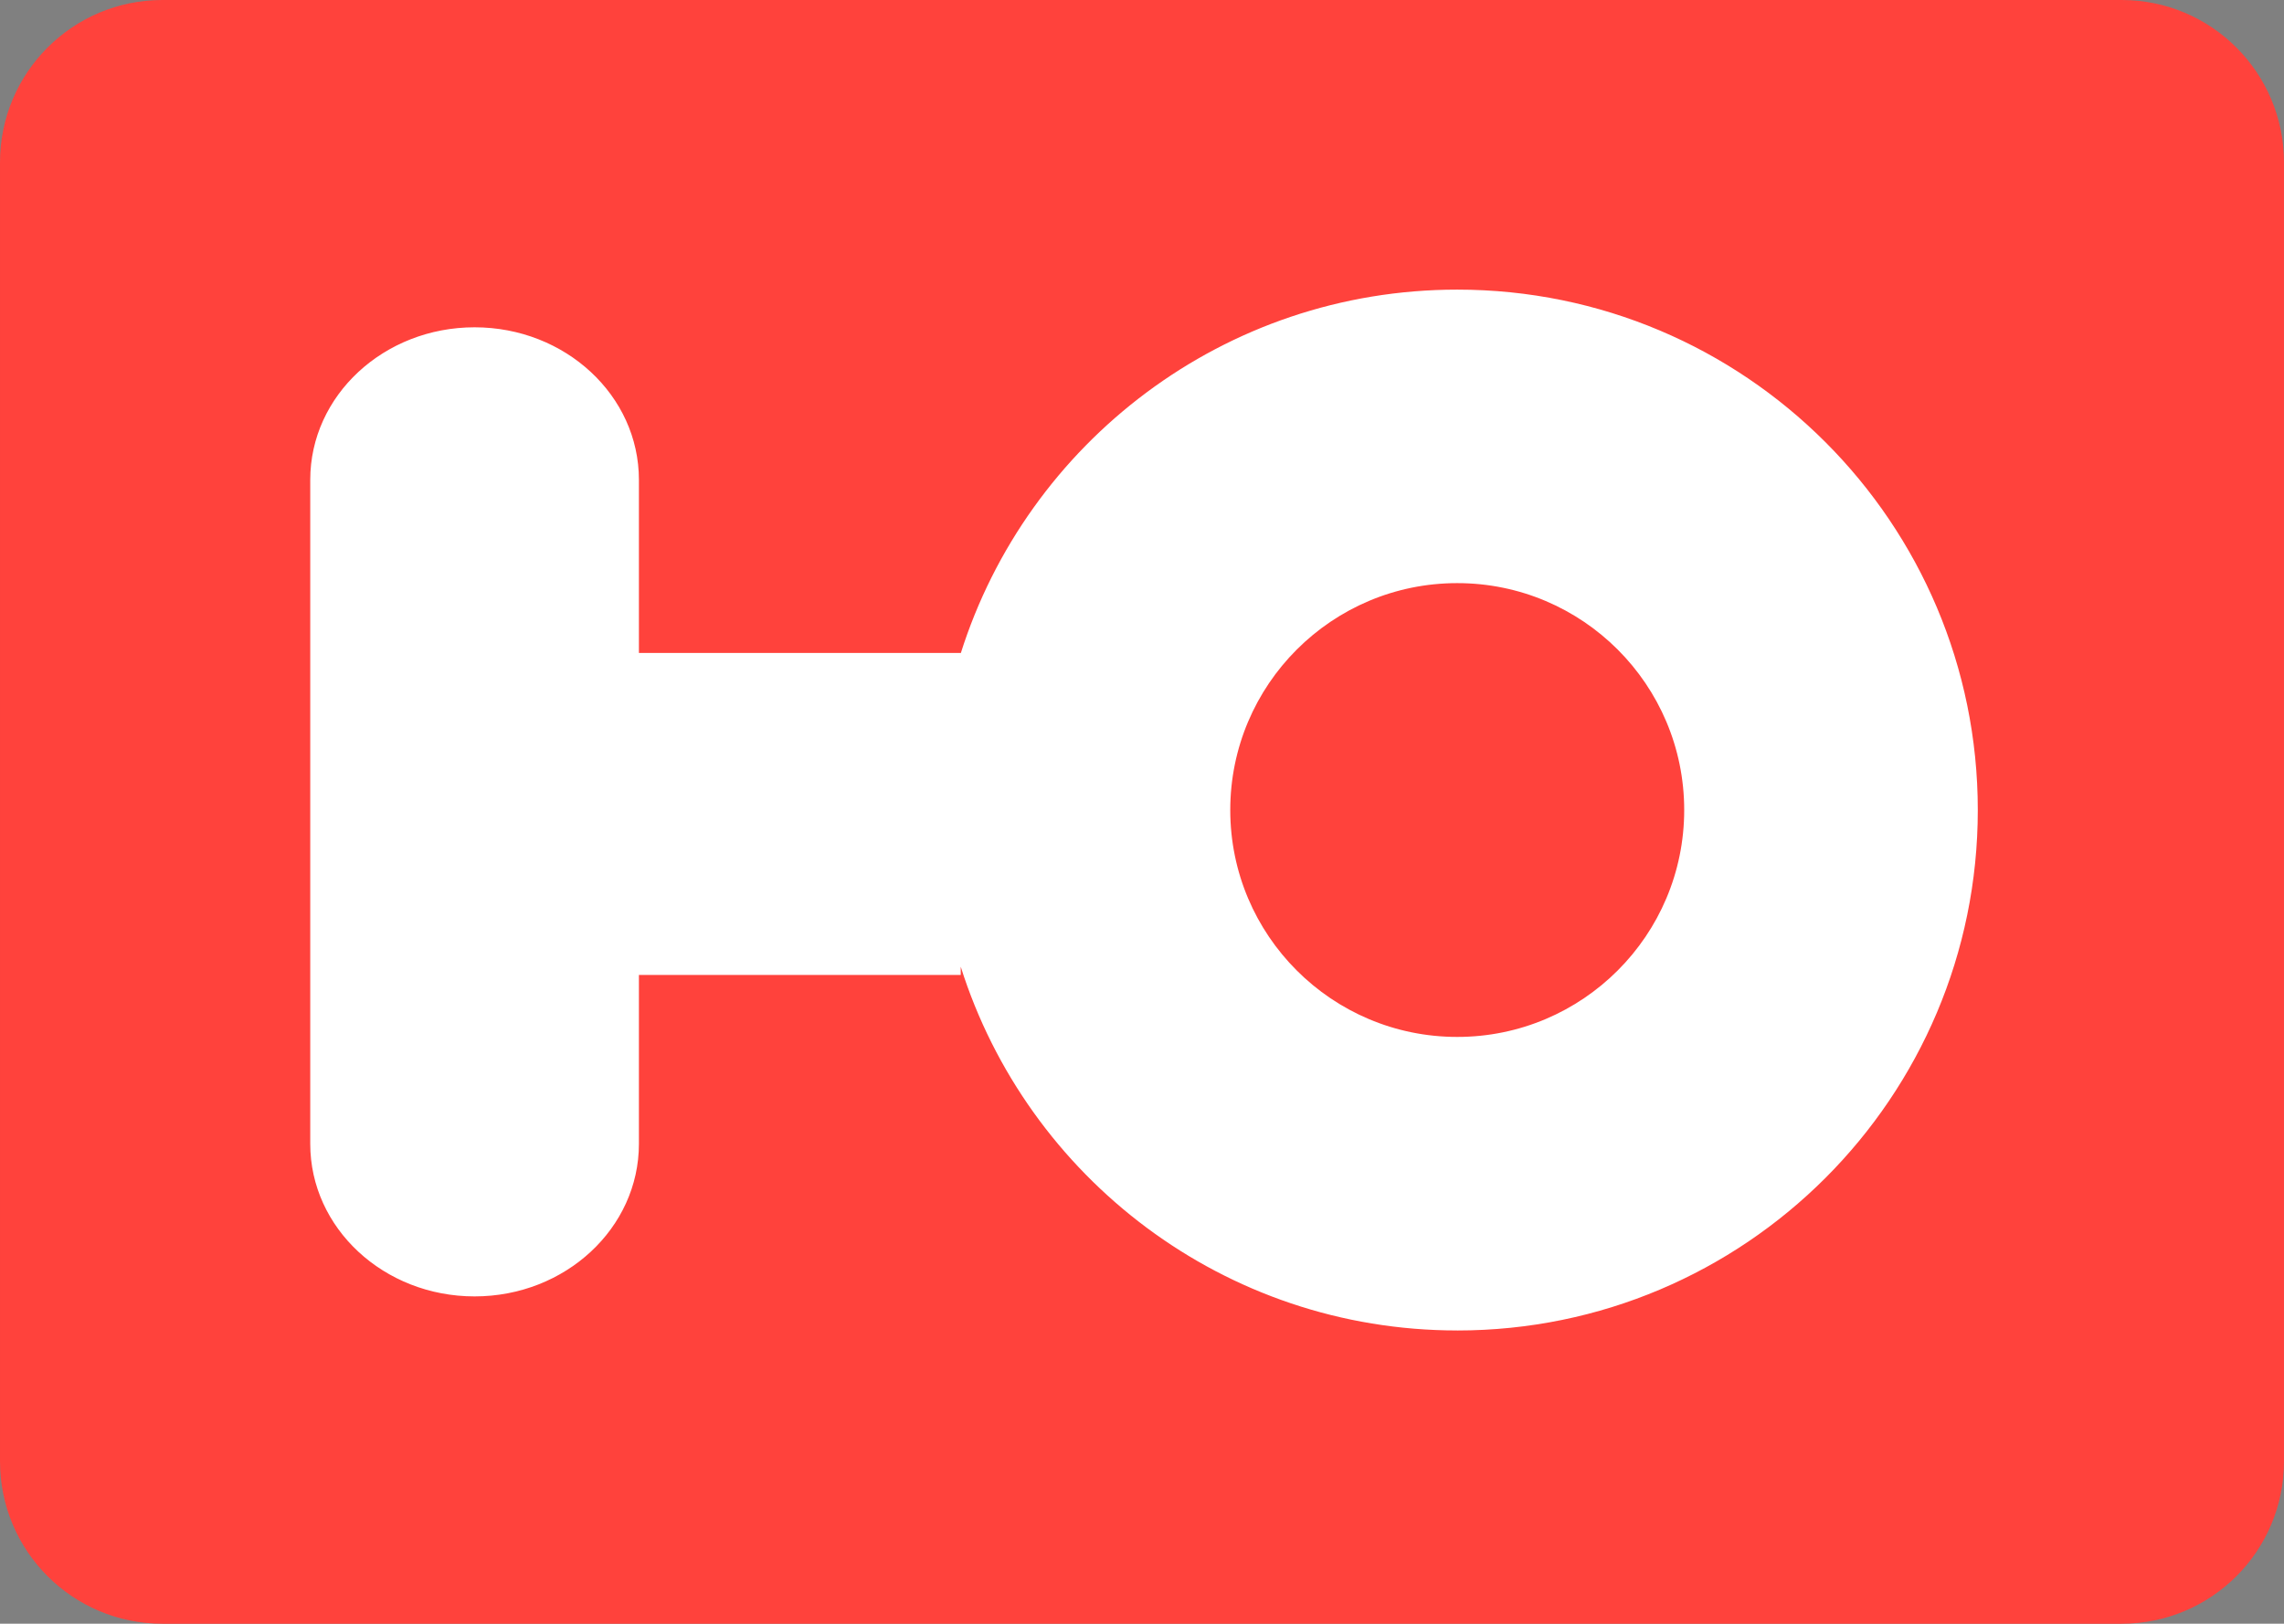
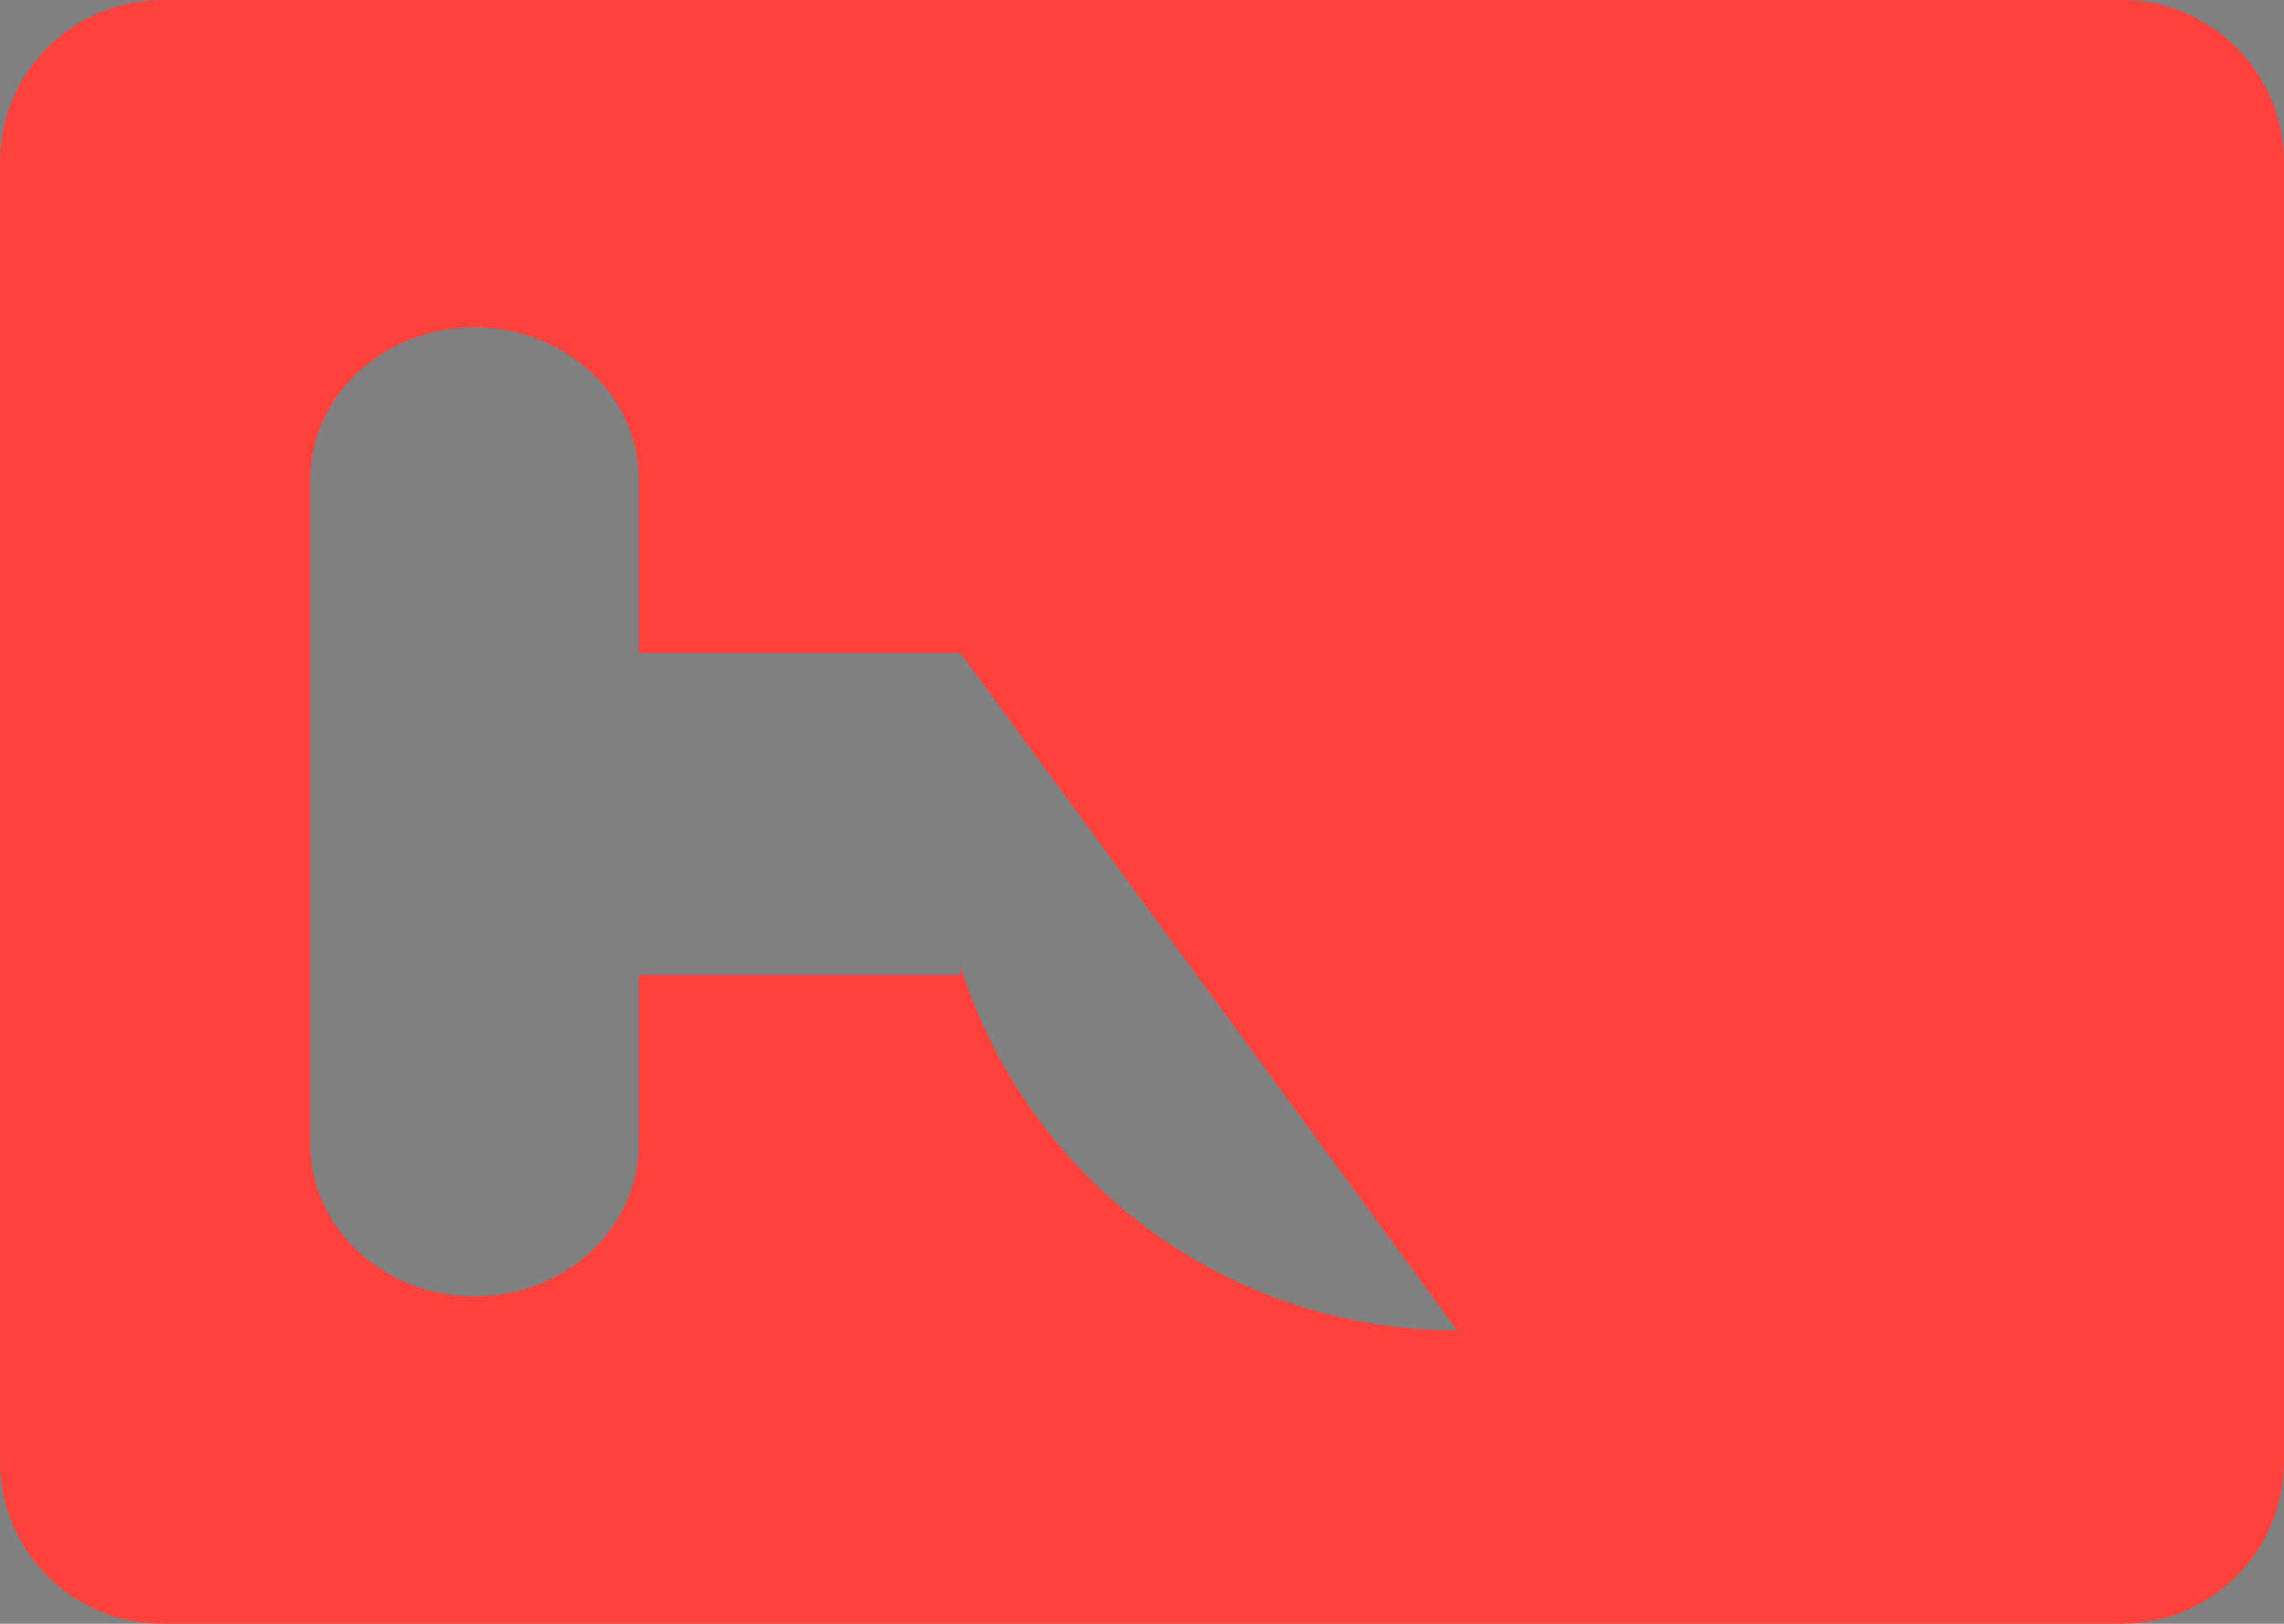
<svg xmlns="http://www.w3.org/2000/svg" xmlns:ns1="http://www.inkscape.org/namespaces/inkscape" xmlns:ns2="http://sodipodi.sourceforge.net/DTD/sodipodi-0.dtd" width="120" height="85.329" id="svg3939" version="1.1" ns1:version="0.48.4 r9939" ns2:docname="Ю_(жёлто-бирюзовый).svg">
  <rect width="100%" height="100%" fill="#808080" stroke="none" />
  <defs id="defs3941" />
  <ns2:namedview id="base" pagecolor="#ffffff" bordercolor="#666666" borderopacity="1.0" ns1:pageopacity="0.0" ns1:pageshadow="2" ns1:zoom="1" ns1:cx="63.258826" ns1:cy="33.455218" ns1:document-units="px" ns1:current-layer="layer1" showgrid="false" fit-margin-top="0" fit-margin-left="0" fit-margin-right="0" fit-margin-bottom="0" ns1:window-width="1366" ns1:window-height="705" ns1:window-x="-8" ns1:window-y="-8" ns1:window-maximized="1" />
  <g ns1:label="Layer 1" ns1:groupmode="layer" id="layer1" transform="translate(-76.633,-692.007)">
-     <path style="fill:#ffffff;fill-opacity:1;stroke:#2c2c2b;stroke-width:0.084" d="m 85.454,703.395 102.358,0 0,62.552 -102.358,0 0,-62.552 z" id="path82" ns1:connector-curvature="0" />
-     <path id="path88" style="fill:#ff423c;fill-opacity:1" d="m 188.102,692.007 -102.939,0 c -4.712,0 -8.53,3.82 -8.53,8.531 l 0,68.269 c 0,4.711 3.819,8.53 8.53,8.53 l 102.939,0 c 4.711,0 8.53,-3.819 8.53,-8.53 l 0,-68.269 c 0,-4.711 -3.82,-8.531 -8.53,-8.531 z m -34.907,69.918 0,0 c -12.235,0 -22.592,-8.036 -26.086,-19.117 l 0,0.435 -16.908,0 0,8.878 c 0,4.426 -3.866,8.014 -8.634,8.014 -4.768,0 -8.634,-3.588 -8.634,-8.014 l 0,-34.9 c 0,-4.426 3.866,-8.014 8.634,-8.014 4.769,0 8.634,3.588 8.634,8.014 l 0,9.101 16.908,0 0,0.022 c 3.494,-11.081 13.85,-19.117 26.086,-19.117 15.105,0 27.35,12.245 27.35,27.35 0,15.104 -12.244,27.349 -27.35,27.349 z m 0,-39.274 c -6.585,0 -11.925,5.339 -11.925,11.924 0,6.585 5.34,11.924 11.925,11.924 6.585,0 11.925,-5.339 11.925,-11.924 0,-6.585 -5.34,-11.924 -11.925,-11.924 z" ns1:connector-curvature="0" />
+     <path id="path88" style="fill:#ff423c;fill-opacity:1" d="m 188.102,692.007 -102.939,0 c -4.712,0 -8.53,3.82 -8.53,8.531 l 0,68.269 c 0,4.711 3.819,8.53 8.53,8.53 l 102.939,0 c 4.711,0 8.53,-3.819 8.53,-8.53 l 0,-68.269 c 0,-4.711 -3.82,-8.531 -8.53,-8.531 z m -34.907,69.918 0,0 c -12.235,0 -22.592,-8.036 -26.086,-19.117 l 0,0.435 -16.908,0 0,8.878 c 0,4.426 -3.866,8.014 -8.634,8.014 -4.768,0 -8.634,-3.588 -8.634,-8.014 l 0,-34.9 c 0,-4.426 3.866,-8.014 8.634,-8.014 4.769,0 8.634,3.588 8.634,8.014 l 0,9.101 16.908,0 0,0.022 z m 0,-39.274 c -6.585,0 -11.925,5.339 -11.925,11.924 0,6.585 5.34,11.924 11.925,11.924 6.585,0 11.925,-5.339 11.925,-11.924 0,-6.585 -5.34,-11.924 -11.925,-11.924 z" ns1:connector-curvature="0" />
  </g>
</svg>